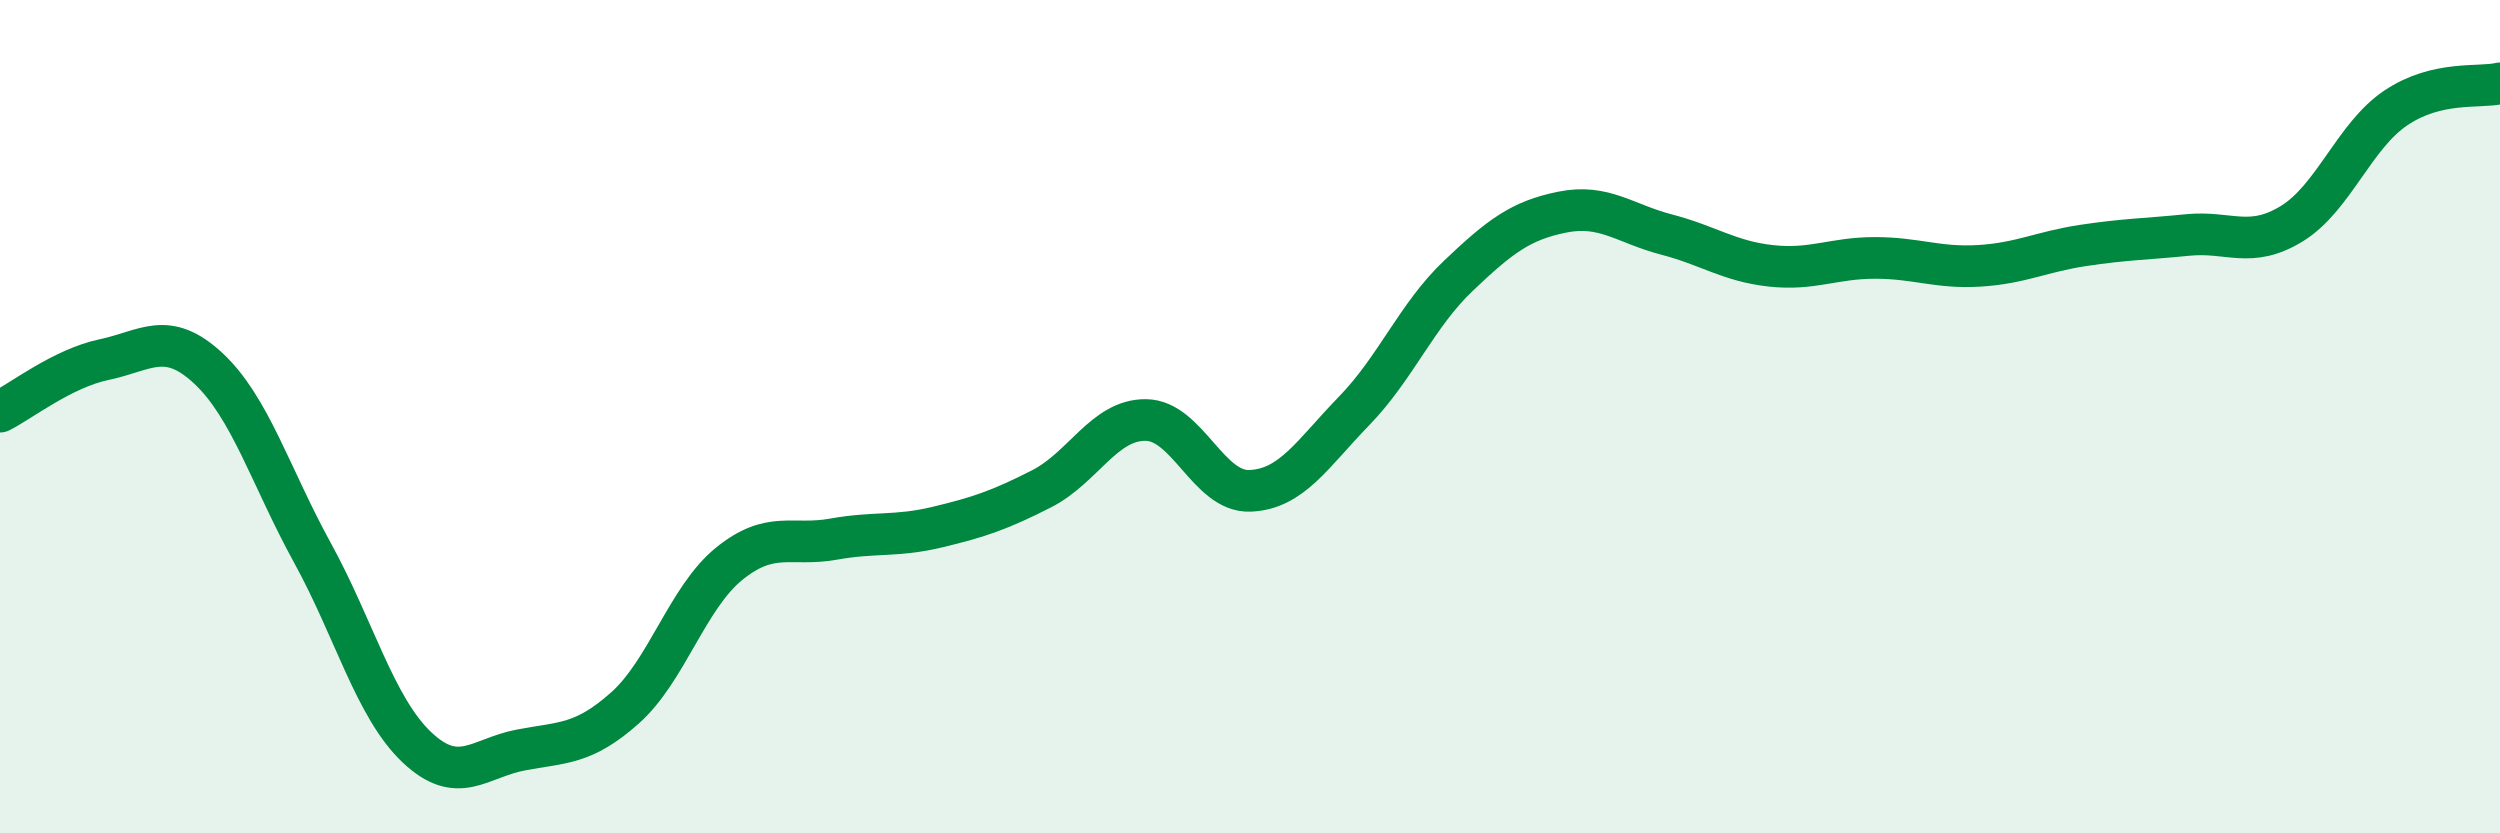
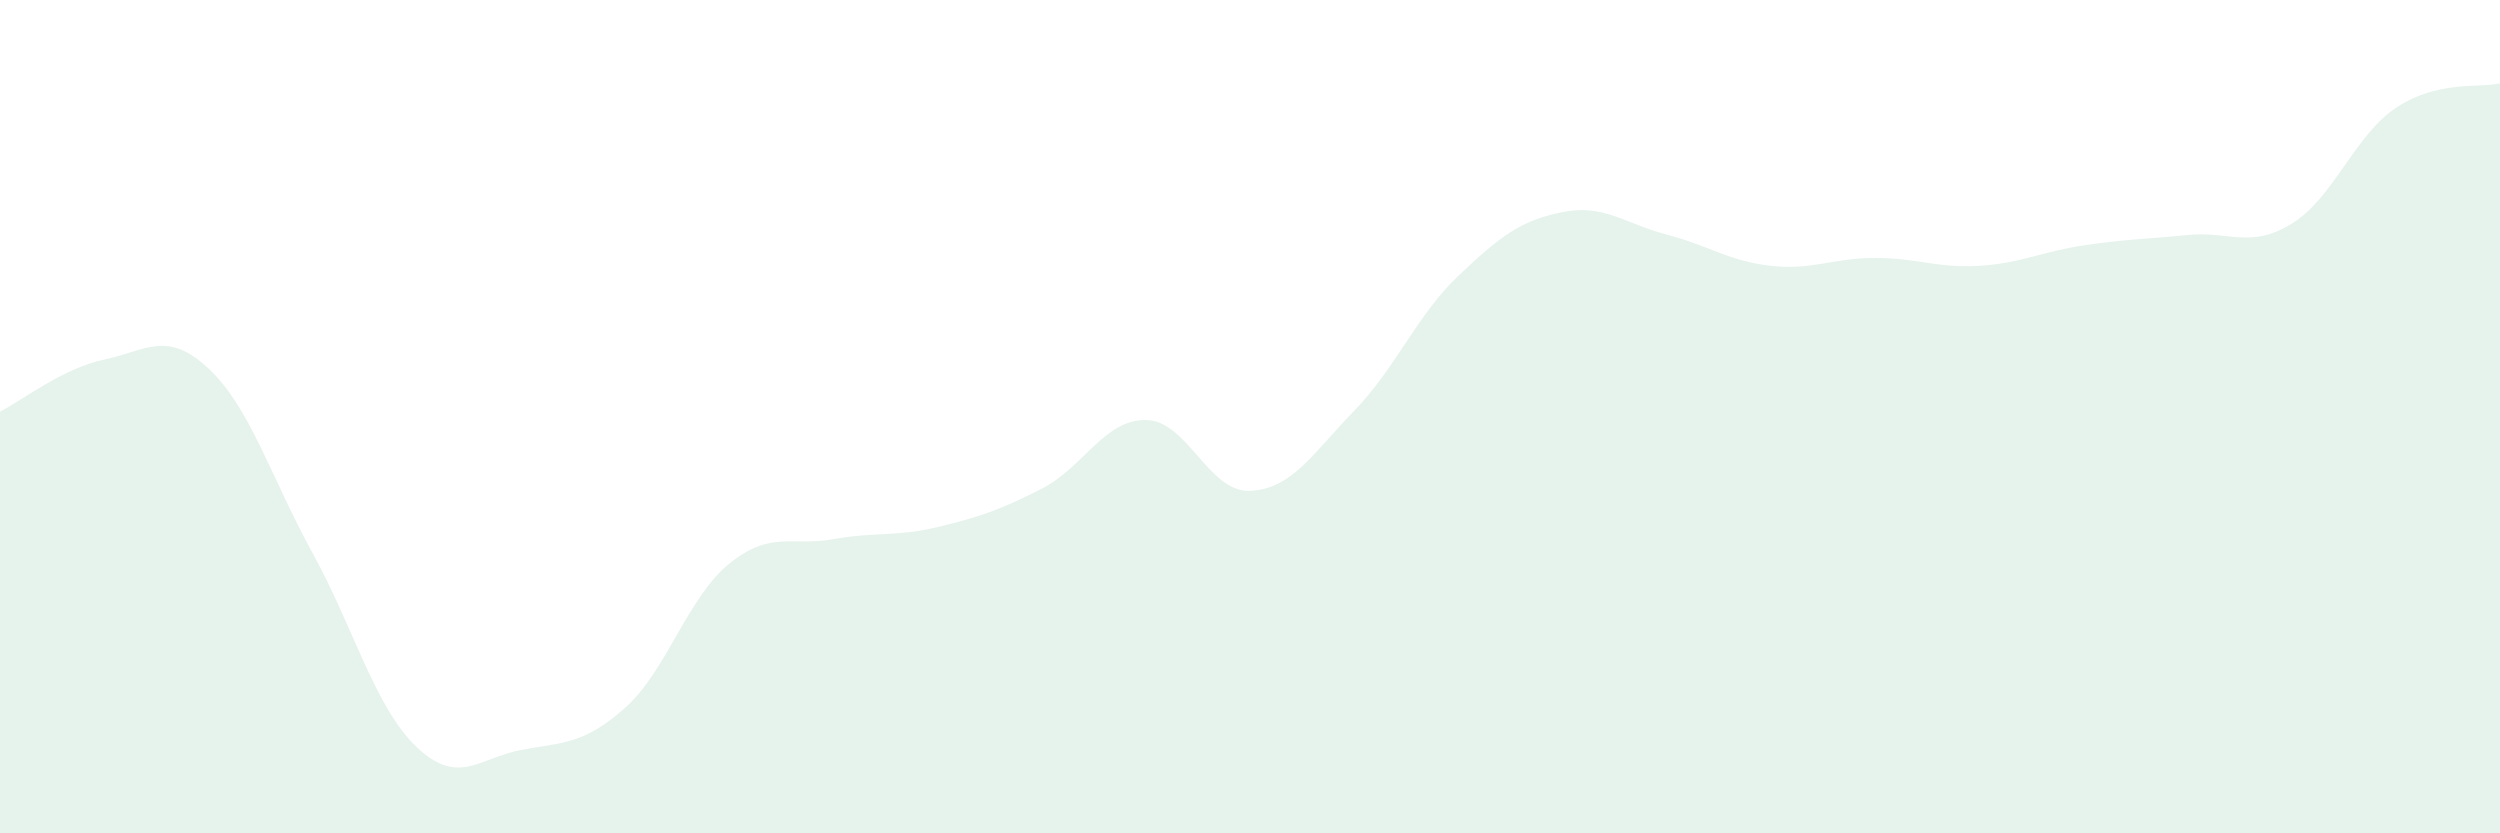
<svg xmlns="http://www.w3.org/2000/svg" width="60" height="20" viewBox="0 0 60 20">
  <path d="M 0,9.88 C 0.5,9.63 1.5,8.84 2.5,8.63 C 3.5,8.42 4,7.91 5,8.84 C 6,9.77 6.5,11.45 7.5,13.27 C 8.5,15.09 9,16.98 10,17.93 C 11,18.88 11.5,18.19 12.5,18 C 13.5,17.81 14,17.88 15,16.99 C 16,16.1 16.5,14.34 17.5,13.53 C 18.5,12.72 19,13.12 20,12.94 C 21,12.76 21.5,12.89 22.5,12.65 C 23.5,12.41 24,12.24 25,11.73 C 26,11.22 26.5,10.07 27.5,10.08 C 28.5,10.09 29,11.82 30,11.78 C 31,11.74 31.5,10.89 32.5,9.86 C 33.5,8.83 34,7.57 35,6.62 C 36,5.67 36.5,5.29 37.5,5.09 C 38.5,4.89 39,5.37 40,5.63 C 41,5.89 41.5,6.27 42.5,6.38 C 43.5,6.49 44,6.19 45,6.19 C 46,6.19 46.5,6.44 47.5,6.38 C 48.5,6.32 49,6.04 50,5.89 C 51,5.74 51.5,5.74 52.5,5.64 C 53.5,5.54 54,5.98 55,5.37 C 56,4.76 56.5,3.26 57.5,2.59 C 58.5,1.92 59.5,2.12 60,2L60 20L0 20Z" fill="#008740" opacity="0.1" stroke-linecap="round" stroke-linejoin="round" />
-   <path d="M 0,9.88 C 0.5,9.63 1.5,8.84 2.5,8.63 C 3.5,8.42 4,7.91 5,8.84 C 6,9.77 6.5,11.45 7.5,13.27 C 8.5,15.09 9,16.98 10,17.93 C 11,18.88 11.5,18.19 12.5,18 C 13.5,17.81 14,17.88 15,16.99 C 16,16.1 16.5,14.34 17.5,13.53 C 18.5,12.72 19,13.12 20,12.94 C 21,12.76 21.5,12.89 22.5,12.65 C 23.5,12.41 24,12.24 25,11.73 C 26,11.22 26.5,10.07 27.5,10.08 C 28.5,10.09 29,11.82 30,11.78 C 31,11.74 31.5,10.89 32.5,9.86 C 33.5,8.83 34,7.57 35,6.62 C 36,5.67 36.5,5.29 37.5,5.09 C 38.5,4.89 39,5.37 40,5.63 C 41,5.89 41.5,6.27 42.5,6.38 C 43.5,6.49 44,6.19 45,6.19 C 46,6.19 46.5,6.44 47.5,6.38 C 48.5,6.32 49,6.04 50,5.89 C 51,5.74 51.5,5.74 52.5,5.64 C 53.5,5.54 54,5.98 55,5.37 C 56,4.76 56.5,3.26 57.5,2.59 C 58.5,1.92 59.5,2.12 60,2" stroke="#008740" stroke-width="1" fill="none" stroke-linecap="round" stroke-linejoin="round" />
</svg>